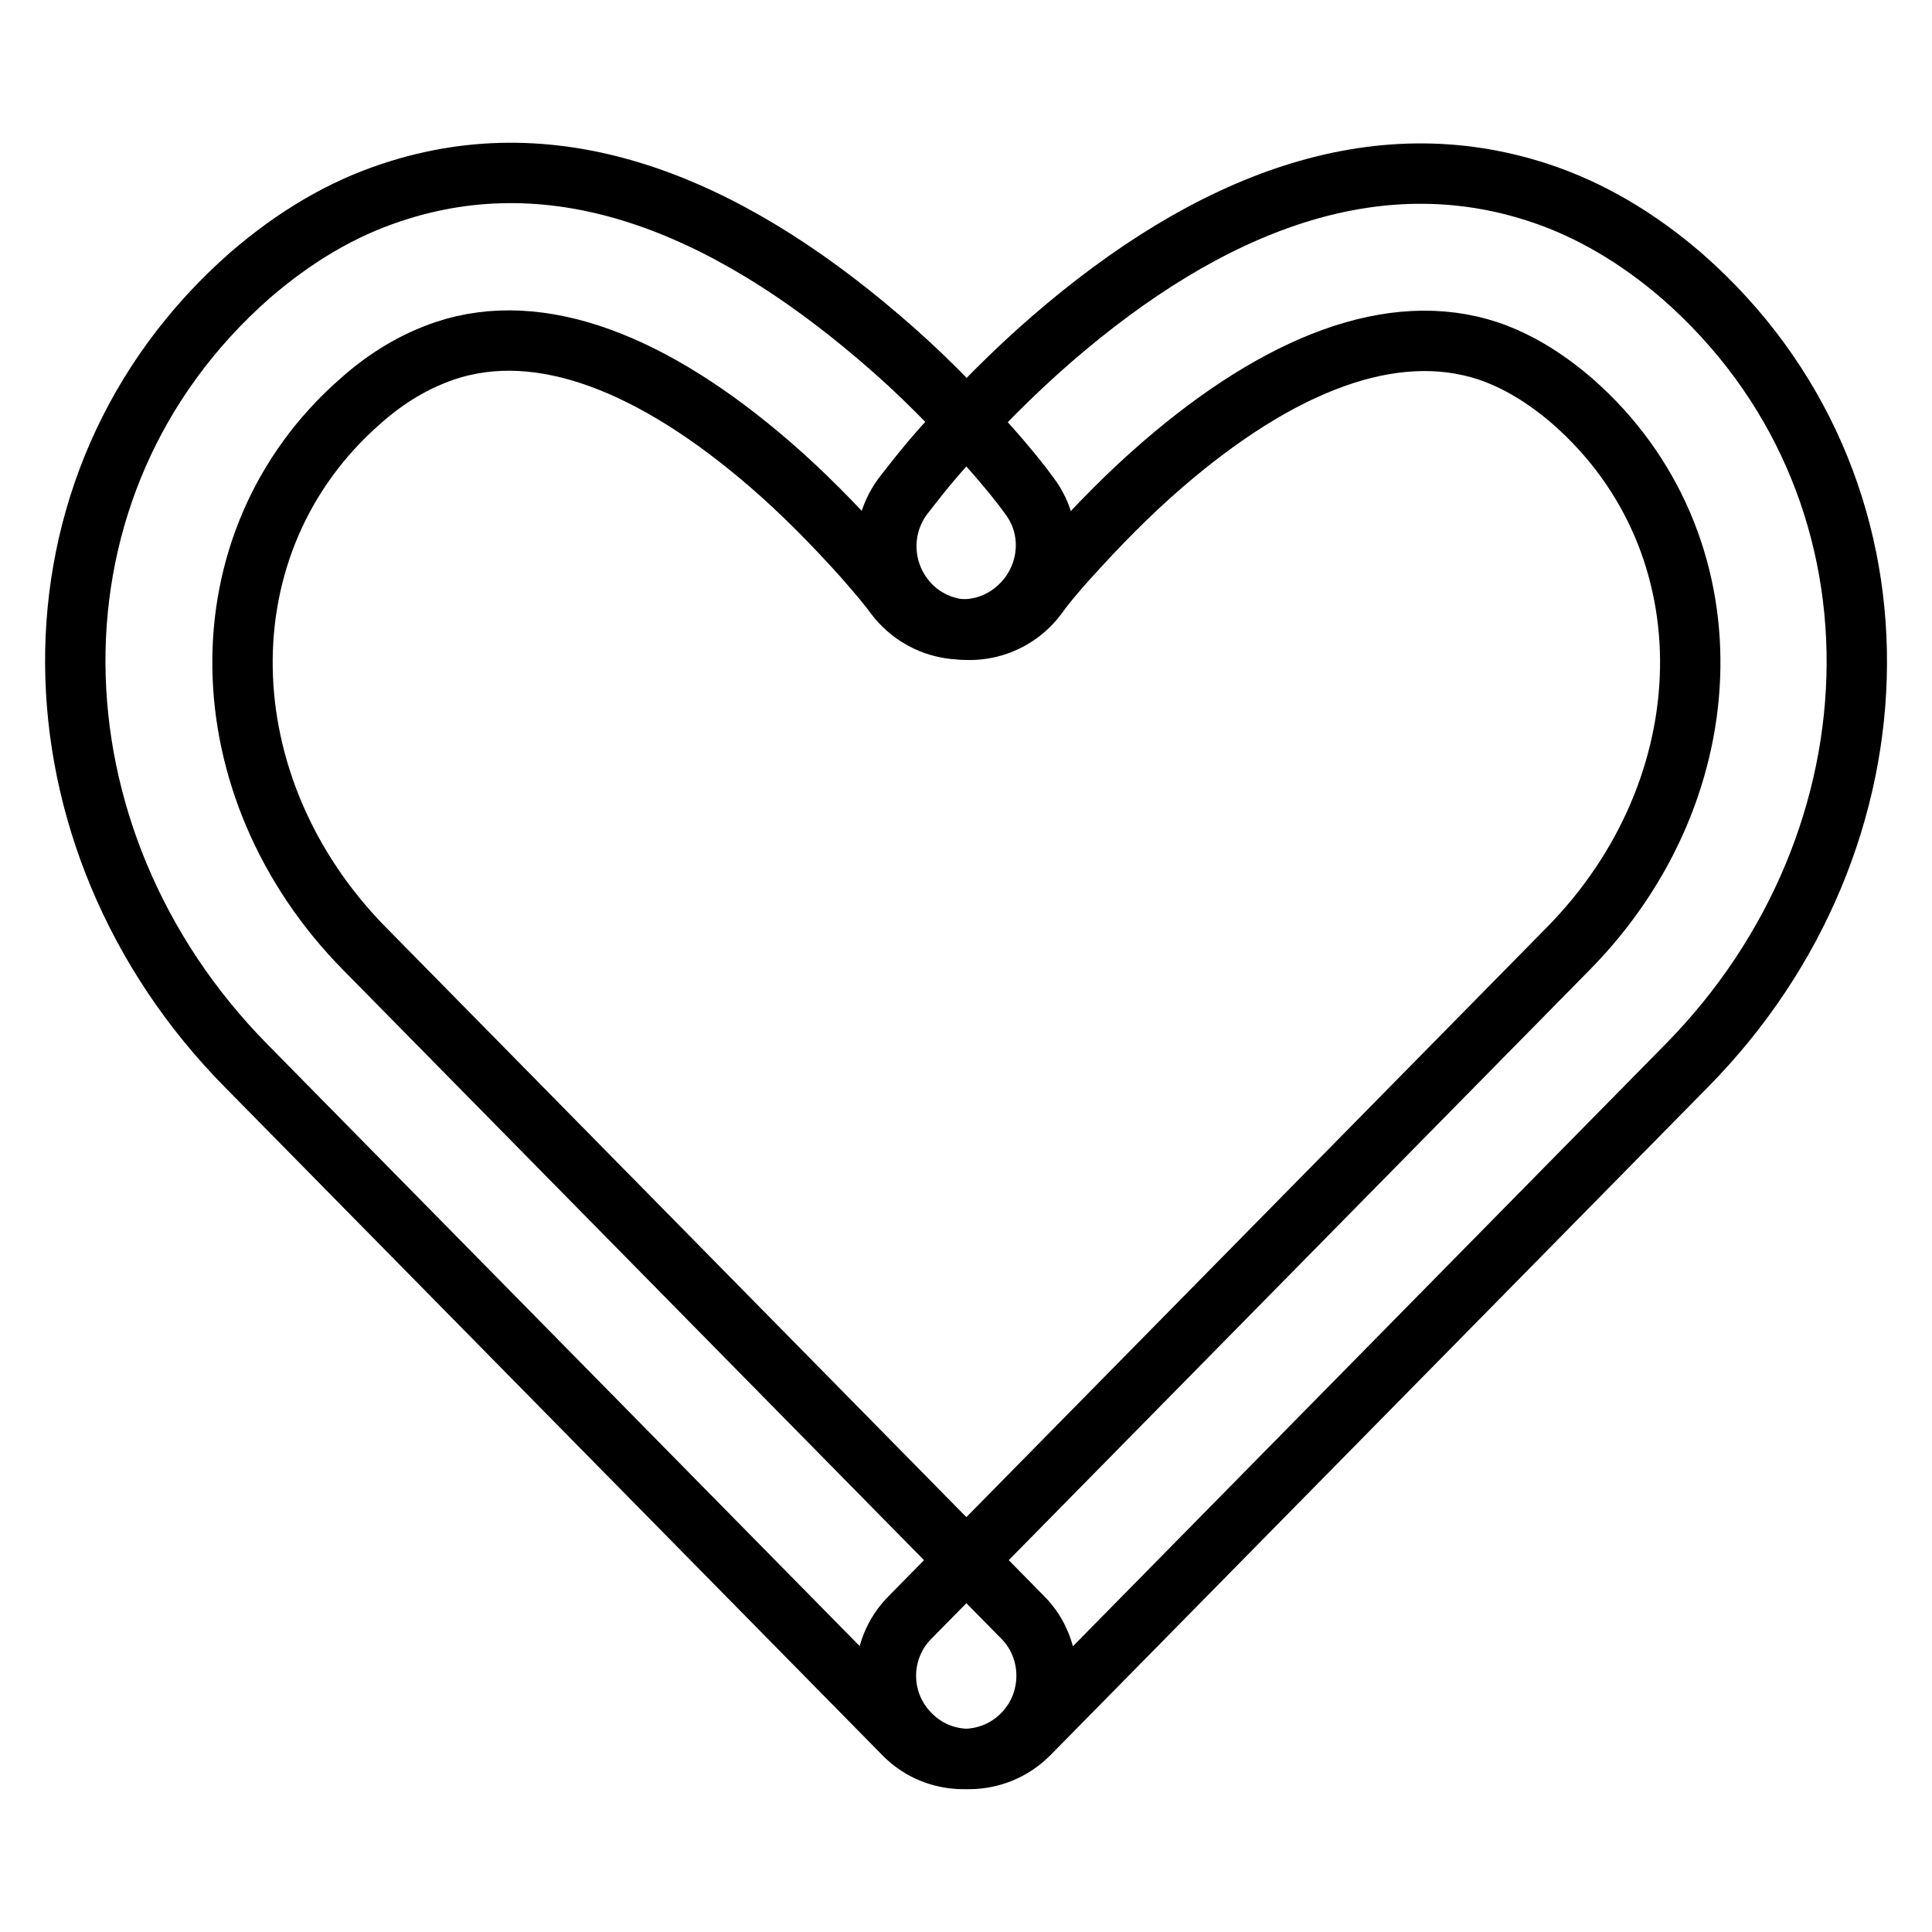
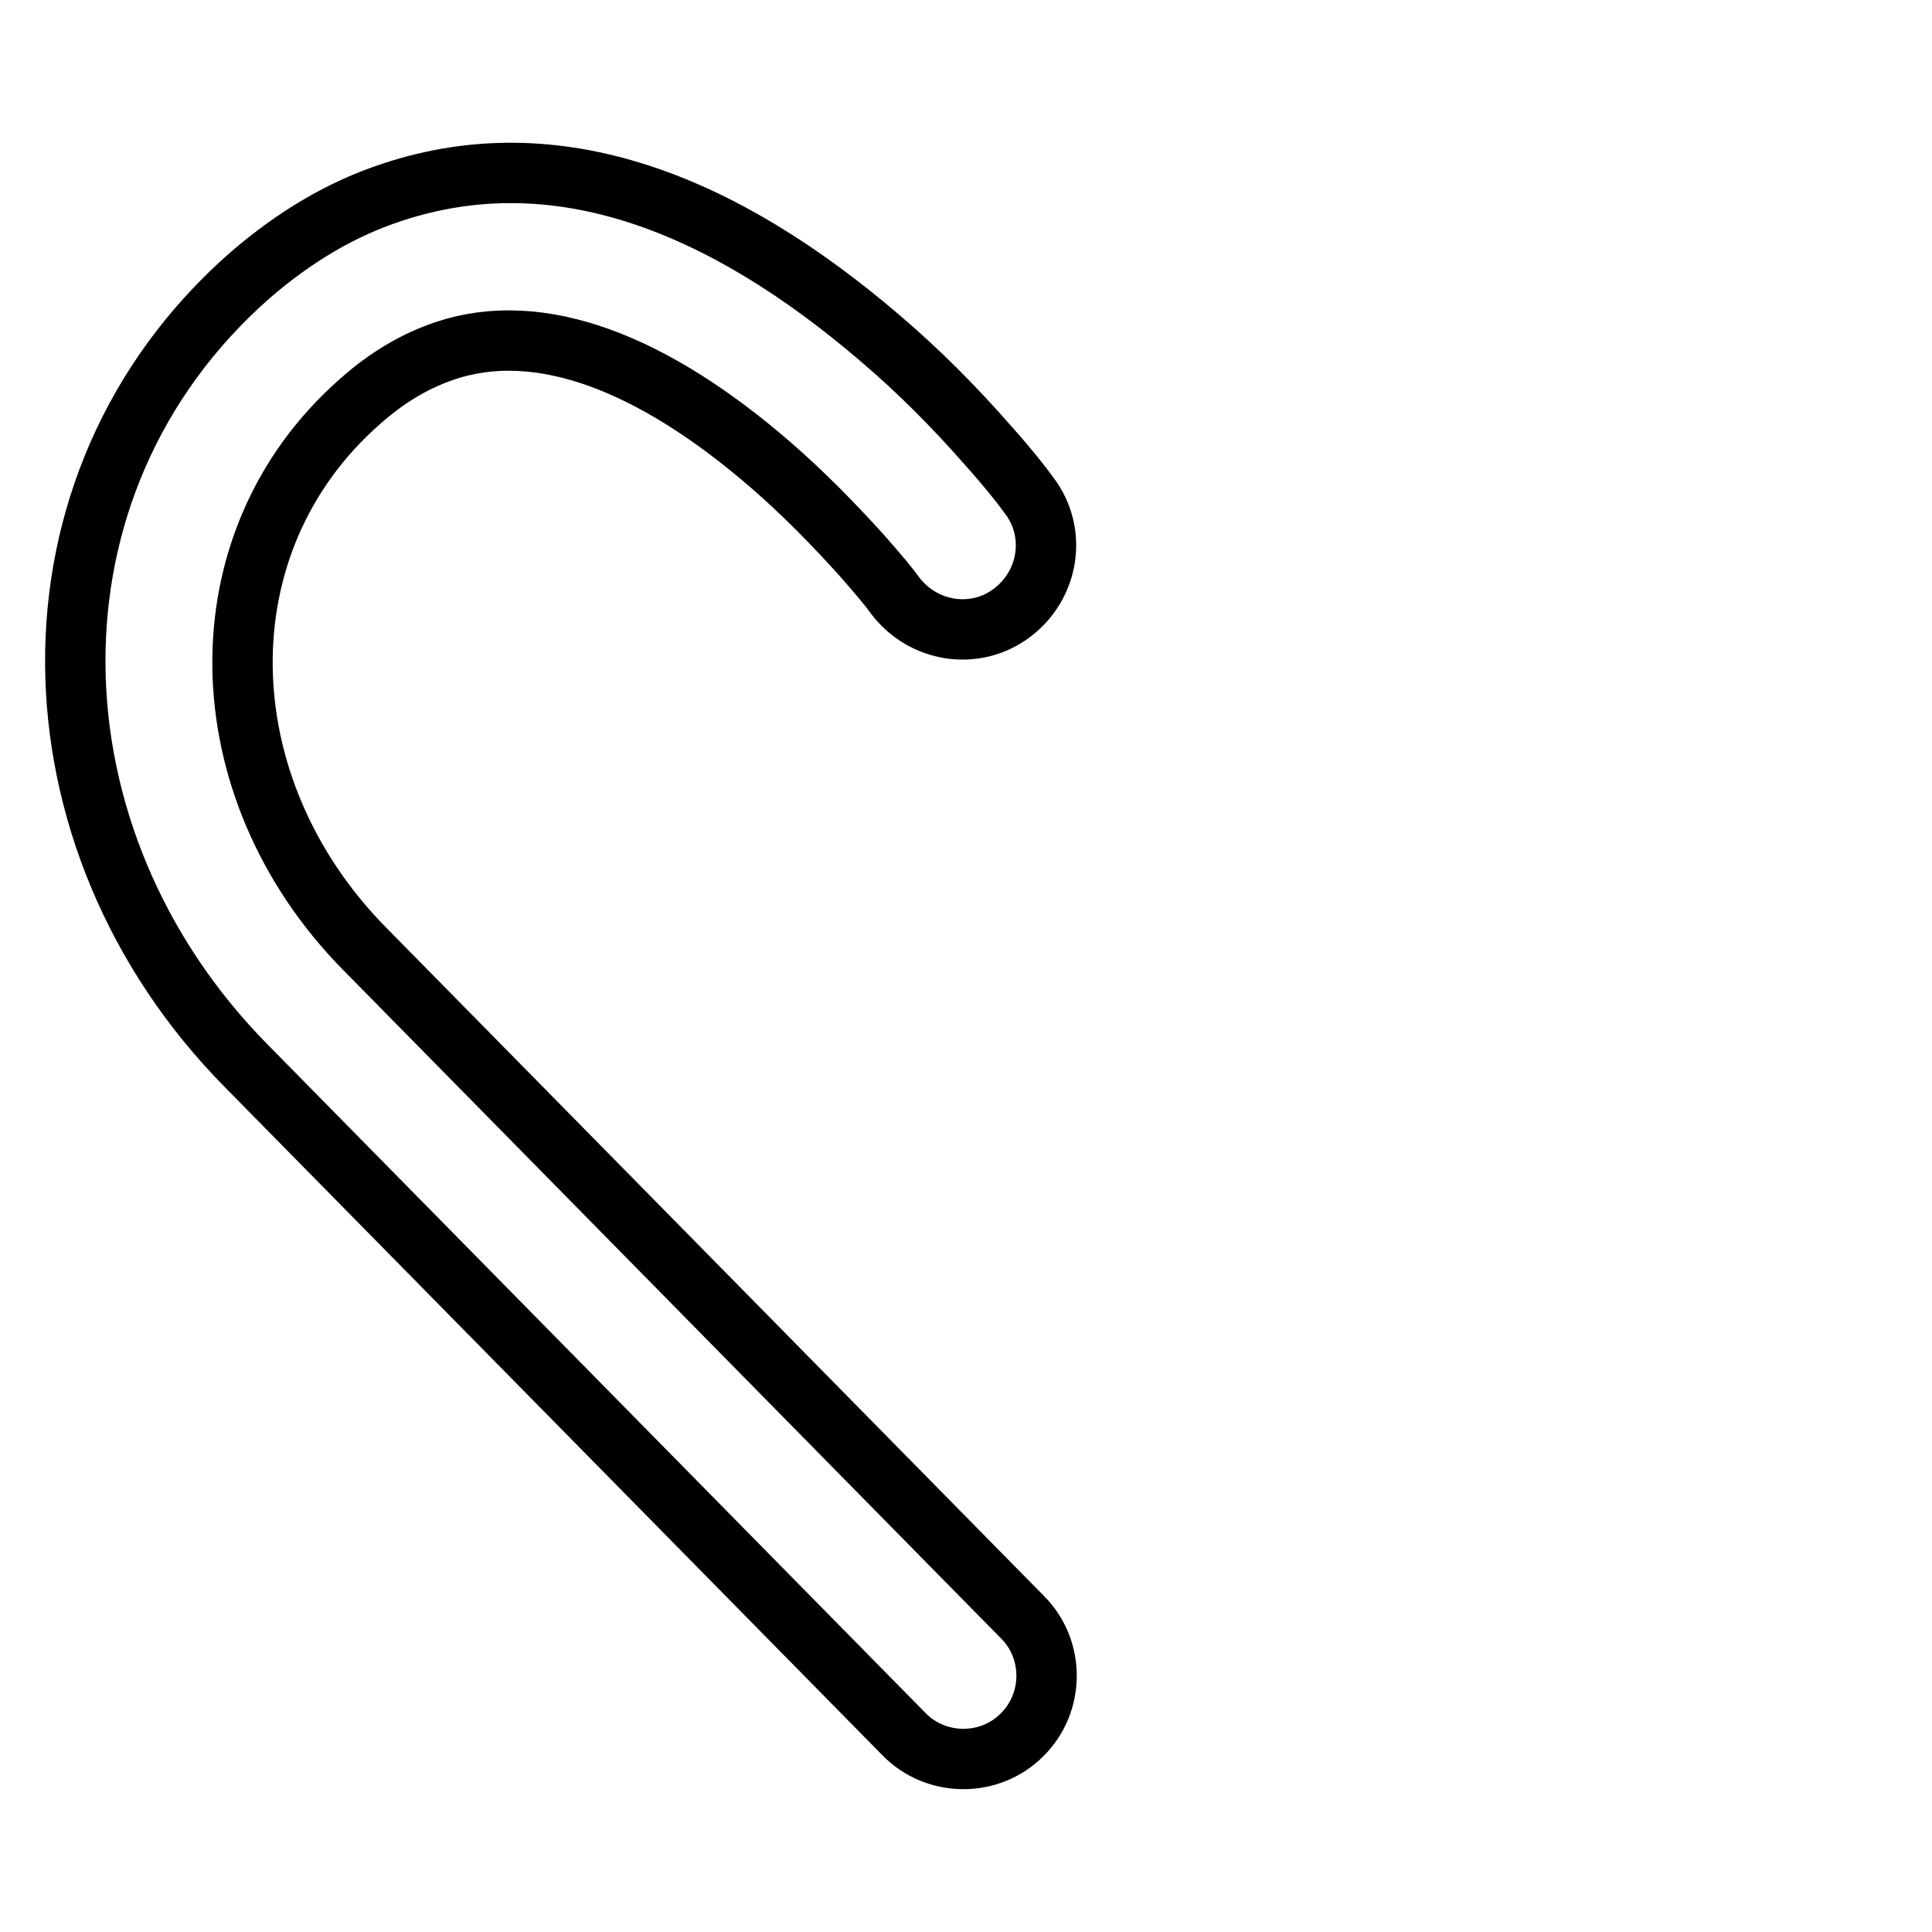
<svg xmlns="http://www.w3.org/2000/svg" version="1.1" x="0px" y="0px" viewBox="0 0 256 256" enable-background="new 0 0 256 256" xml:space="preserve">
  <g>
-     <path stroke-width="8" fill-opacity="0" stroke="#000000" d="M136.3,229.8c-4.3,4.3-11.3,4.4-15.6,0.1c-4.4-4.3-4.4-11.3-0.1-15.6l87.2-88.6c21-21.3,21.9-53.8,0.6-72.5 c-3.7-3.2-7.4-5.4-11.2-6.7c-12.7-4.2-27.7,1.7-43.2,15.1c-4.4,3.8-8.5,8-12.2,12.1c-2.2,2.4-3.7,4.3-4.4,5.3 c-3.7,4.9-10.6,5.9-15.5,2.3c-4.9-3.7-5.9-10.6-2.3-15.5c1.1-1.4,2.9-3.8,5.5-6.7c4.3-4.8,9.1-9.7,14.3-14.2 c20.8-18,42.8-26.6,64.7-19.3c6.6,2.2,12.9,5.9,18.8,11c31.4,27.5,30.1,74.7,0.6,104.6L136.3,229.8z" />
    <path stroke-width="8" fill-opacity="0" stroke="#000000" d="M135.5,214.3c4.3,4.3,4.2,11.4-0.1,15.6c-4.3,4.3-11.4,4.2-15.6-0.1l-87.2-88.6C3,111.2,1.7,64.1,33.1,36.5 c5.9-5.1,12.1-8.8,18.8-11c21.9-7.3,43.8,1.4,64.7,19.3c5.3,4.5,10.1,9.4,14.3,14.2c2.6,2.9,4.5,5.3,5.5,6.7 c3.7,4.9,2.6,11.8-2.3,15.5c-4.9,3.7-11.8,2.6-15.5-2.3c-0.7-1-2.2-2.8-4.4-5.3c-3.7-4.1-7.8-8.3-12.2-12.1 C86.6,48.2,71.6,42.2,58.9,46.5c-3.8,1.3-7.5,3.4-11.2,6.7c-21.3,18.7-20.4,51.2,0.6,72.5L135.5,214.3L135.5,214.3z" />
  </g>
</svg>